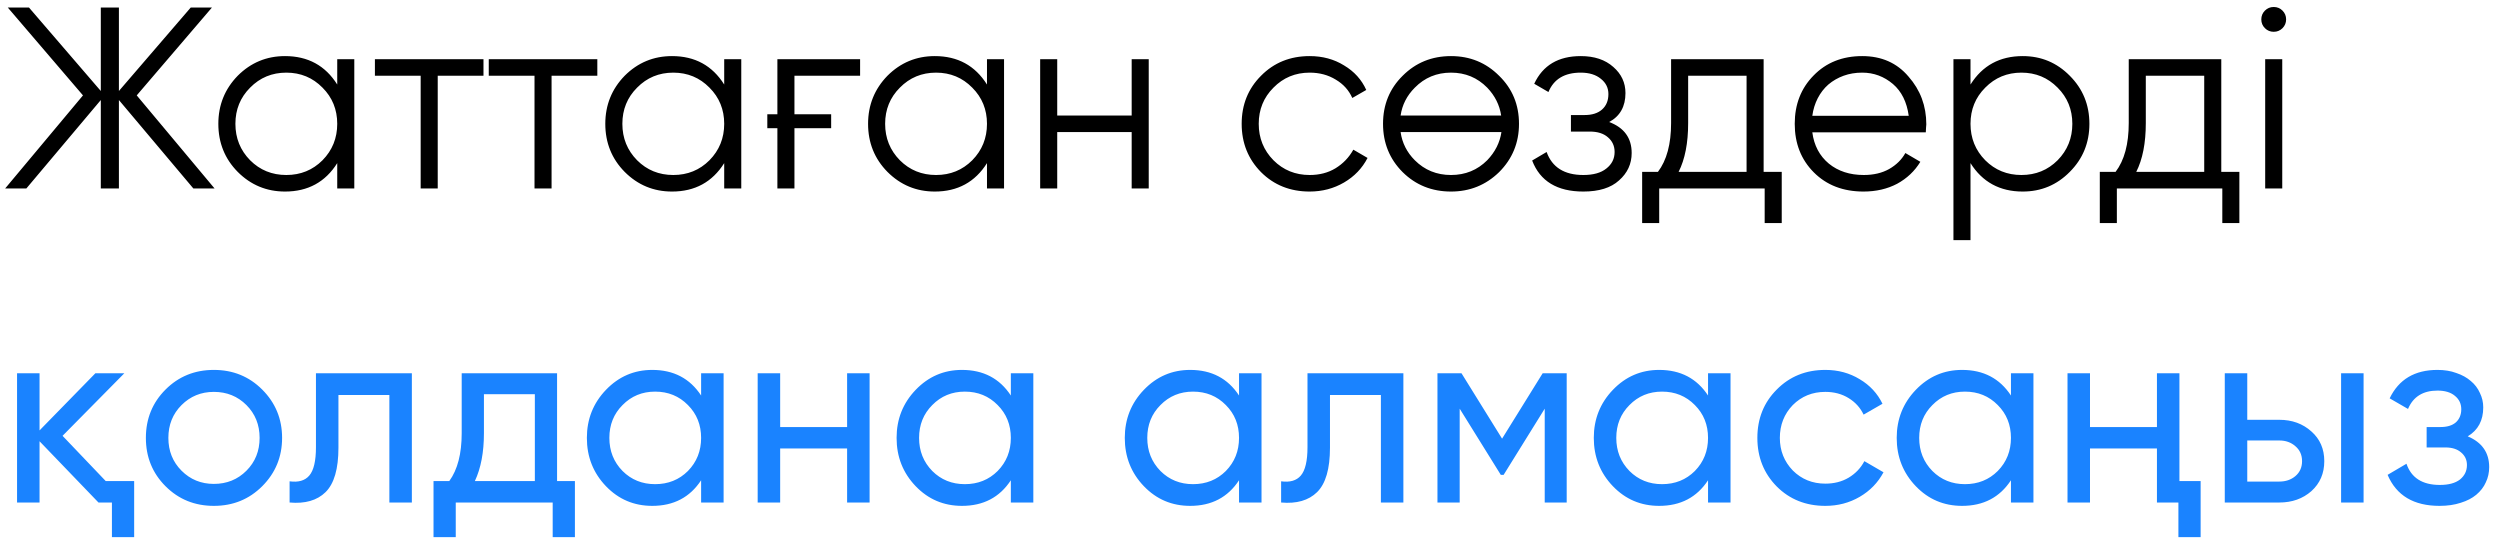
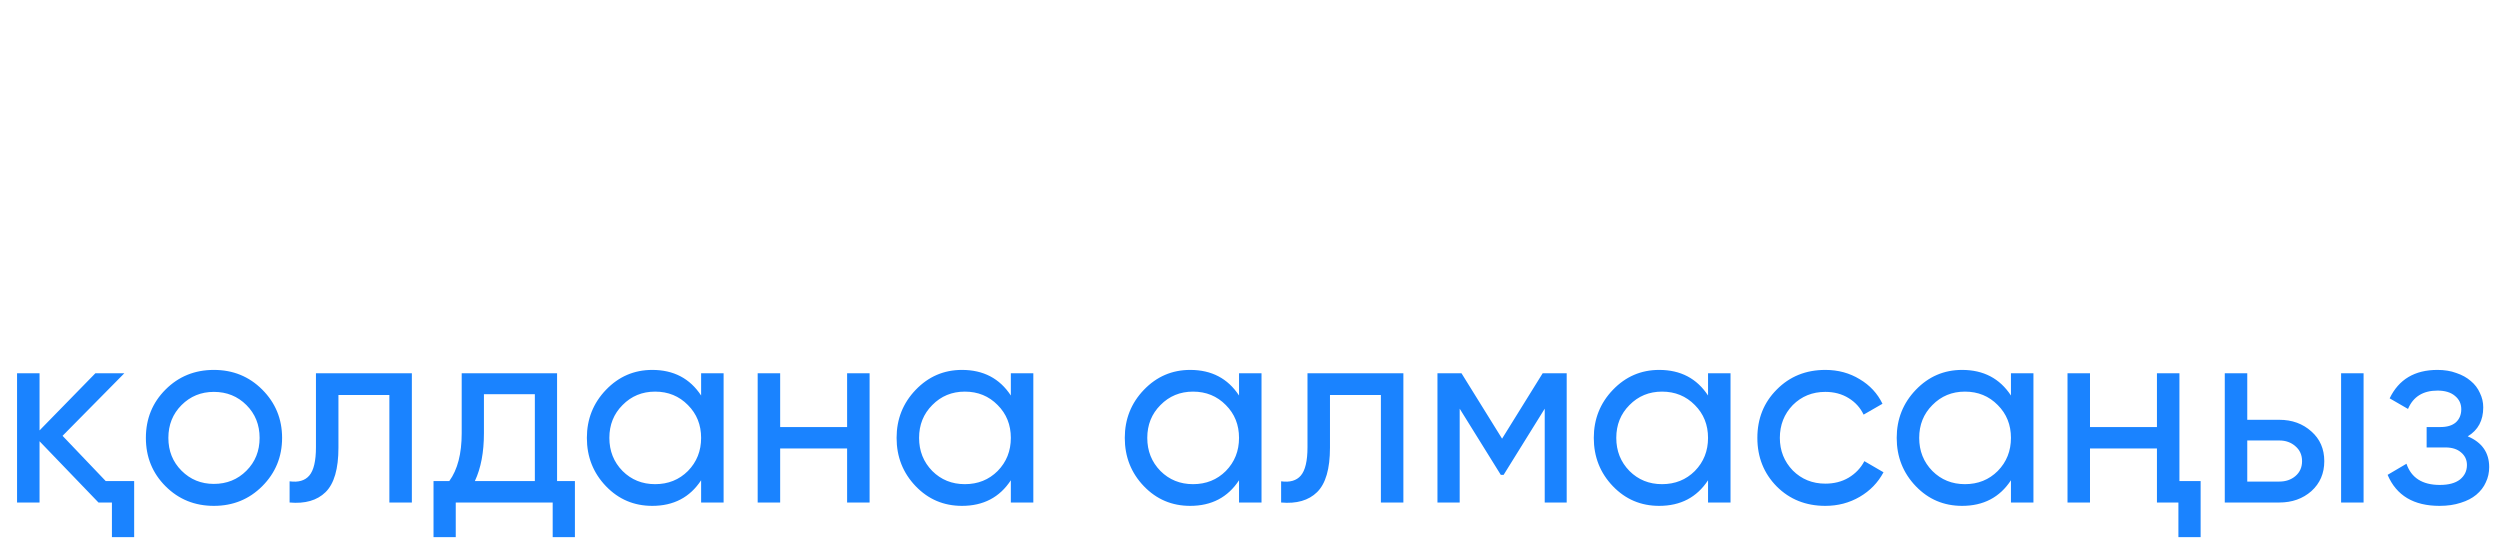
<svg xmlns="http://www.w3.org/2000/svg" width="199" height="43" viewBox="0 0 199 43" fill="none">
-   <path d="M17.078 15H15.39L9.465 7.963V15H8.024V7.963L2.099 15H0.412L6.605 7.593L0.617 0.597H2.304L8.024 7.243V0.597H9.465V7.243L15.185 0.597H16.872L10.884 7.593L17.078 15ZM26.844 4.712H28.202V15H26.844V12.984C25.898 14.492 24.512 15.247 22.688 15.247C21.22 15.247 19.965 14.726 18.923 13.683C17.894 12.641 17.38 11.365 17.38 9.856C17.38 8.361 17.894 7.085 18.923 6.029C19.965 4.987 21.22 4.465 22.688 4.465C24.512 4.465 25.898 5.22 26.844 6.729V4.712ZM19.91 12.757C20.692 13.539 21.652 13.93 22.791 13.93C23.93 13.93 24.89 13.539 25.672 12.757C26.453 11.962 26.844 10.995 26.844 9.856C26.844 8.718 26.453 7.758 25.672 6.976C24.89 6.18 23.93 5.782 22.791 5.782C21.652 5.782 20.692 6.18 19.91 6.976C19.129 7.758 18.738 8.718 18.738 9.856C18.738 10.995 19.129 11.962 19.91 12.757ZM38.485 4.712V6.029H34.843V15H33.485V6.029H29.843V4.712H38.485ZM47.547 4.712V6.029H43.905V15H42.547V6.029H38.905V4.712H47.547ZM57.647 4.712H59.005V15H57.647V12.984C56.7 14.492 55.315 15.247 53.491 15.247C52.023 15.247 50.768 14.726 49.725 13.683C48.697 12.641 48.182 11.365 48.182 9.856C48.182 8.361 48.697 7.085 49.725 6.029C50.768 4.987 52.023 4.465 53.491 4.465C55.315 4.465 56.7 5.22 57.647 6.729V4.712ZM50.713 12.757C51.495 13.539 52.455 13.93 53.594 13.93C54.732 13.93 55.692 13.539 56.474 12.757C57.256 11.962 57.647 10.995 57.647 9.856C57.647 8.718 57.256 7.758 56.474 6.976C55.692 6.18 54.732 5.782 53.594 5.782C52.455 5.782 51.495 6.18 50.713 6.976C49.931 7.758 49.54 8.718 49.54 9.856C49.54 10.995 49.931 11.962 50.713 12.757ZM61.078 9.095H61.88V4.712H68.464V6.029H63.238V9.095H66.16V10.206H63.238V15H61.88V10.206H61.078V9.095ZM78.564 4.712H79.922V15H78.564V12.984C77.617 14.492 76.232 15.247 74.408 15.247C72.94 15.247 71.685 14.726 70.642 13.683C69.614 12.641 69.099 11.365 69.099 9.856C69.099 8.361 69.614 7.085 70.642 6.029C71.685 4.987 72.94 4.465 74.408 4.465C76.232 4.465 77.617 5.22 78.564 6.729V4.712ZM71.63 12.757C72.412 13.539 73.372 13.93 74.51 13.93C75.649 13.93 76.609 13.539 77.391 12.757C78.173 11.962 78.564 10.995 78.564 9.856C78.564 8.718 78.173 7.758 77.391 6.976C76.609 6.18 75.649 5.782 74.51 5.782C73.372 5.782 72.412 6.18 71.63 6.976C70.848 7.758 70.457 8.718 70.457 9.856C70.457 10.995 70.848 11.962 71.63 12.757ZM90.081 4.712H91.439V15H90.081V10.515H84.155V15H82.797V4.712H84.155V9.198H90.081V4.712ZM104.248 15.247C102.698 15.247 101.409 14.732 100.38 13.704C99.351 12.661 98.837 11.379 98.837 9.856C98.837 8.334 99.351 7.058 100.38 6.029C101.409 4.987 102.698 4.465 104.248 4.465C105.277 4.465 106.189 4.712 106.985 5.206C107.794 5.686 108.384 6.338 108.754 7.161L107.643 7.799C107.369 7.181 106.93 6.694 106.326 6.338C105.723 5.967 105.03 5.782 104.248 5.782C103.11 5.782 102.15 6.18 101.368 6.976C100.586 7.758 100.195 8.718 100.195 9.856C100.195 10.995 100.586 11.962 101.368 12.757C102.15 13.539 103.11 13.93 104.248 13.93C105.03 13.93 105.716 13.752 106.306 13.395C106.909 13.025 107.383 12.531 107.726 11.914L108.857 12.572C108.432 13.395 107.808 14.047 106.985 14.527C106.162 15.007 105.25 15.247 104.248 15.247ZM119.327 13.704C118.271 14.732 116.996 15.247 115.5 15.247C113.978 15.247 112.695 14.732 111.653 13.704C110.61 12.661 110.089 11.379 110.089 9.856C110.089 8.334 110.61 7.058 111.653 6.029C112.695 4.987 113.978 4.465 115.5 4.465C117.009 4.465 118.285 4.987 119.327 6.029C120.384 7.058 120.912 8.334 120.912 9.856C120.912 11.365 120.384 12.648 119.327 13.704ZM112.62 12.757C113.402 13.539 114.362 13.93 115.5 13.93C116.639 13.93 117.599 13.539 118.381 12.757C119.012 12.099 119.389 11.351 119.513 10.515H111.488C111.612 11.379 111.989 12.126 112.62 12.757ZM112.62 6.976C111.989 7.607 111.612 8.347 111.488 9.198H119.492C119.369 8.361 118.998 7.62 118.381 6.976C117.599 6.18 116.639 5.782 115.5 5.782C114.362 5.782 113.402 6.18 112.62 6.976ZM128.091 9.712C129.284 10.165 129.881 10.988 129.881 12.181C129.881 13.045 129.545 13.772 128.873 14.362C128.228 14.952 127.281 15.247 126.033 15.247C123.948 15.247 122.59 14.424 121.959 12.778L123.111 12.099C123.55 13.32 124.524 13.93 126.033 13.93C126.829 13.93 127.439 13.759 127.864 13.416C128.303 13.073 128.523 12.634 128.523 12.099C128.523 11.619 128.344 11.228 127.988 10.926C127.645 10.624 127.165 10.473 126.548 10.473H125.046V9.157H126.136C126.726 9.157 127.185 9.013 127.515 8.725C127.858 8.423 128.029 8.011 128.029 7.49C128.029 6.996 127.83 6.592 127.432 6.276C127.035 5.947 126.5 5.782 125.827 5.782C124.538 5.782 123.681 6.297 123.256 7.325L122.124 6.667C122.81 5.199 124.044 4.465 125.827 4.465C126.911 4.465 127.775 4.753 128.42 5.33C129.065 5.892 129.387 6.585 129.387 7.408C129.387 8.478 128.955 9.246 128.091 9.712ZM140.385 13.683H141.826V17.757H140.468V15H132.073V17.757H130.715V13.683H131.97C132.67 12.764 133.019 11.468 133.019 9.794V4.712H140.385V13.683ZM139.027 13.683V6.029H134.377V9.794C134.377 11.386 134.124 12.682 133.616 13.683H139.027ZM148.231 4.465C149.767 4.465 150.995 5.007 151.914 6.091C152.86 7.161 153.334 8.43 153.334 9.897C153.334 9.966 153.327 10.055 153.313 10.165C153.313 10.274 153.306 10.398 153.293 10.535H144.26C144.397 11.578 144.836 12.408 145.577 13.025C146.318 13.628 147.243 13.93 148.354 13.93C149.136 13.93 149.808 13.772 150.371 13.457C150.947 13.128 151.379 12.702 151.667 12.181L152.86 12.881C152.408 13.621 151.791 14.204 151.009 14.63C150.227 15.041 149.335 15.247 148.334 15.247C146.715 15.247 145.398 14.739 144.383 13.724C143.368 12.709 142.861 11.42 142.861 9.856C142.861 8.306 143.362 7.024 144.363 6.009C145.364 4.98 146.654 4.465 148.231 4.465ZM148.231 5.782C147.696 5.782 147.202 5.865 146.75 6.029C146.297 6.194 145.892 6.427 145.536 6.729C145.193 7.03 144.912 7.394 144.692 7.819C144.473 8.244 144.329 8.711 144.26 9.218H151.935C151.784 8.121 151.365 7.277 150.679 6.688C149.966 6.084 149.15 5.782 148.231 5.782ZM161.008 4.465C162.476 4.465 163.724 4.987 164.753 6.029C165.795 7.072 166.316 8.347 166.316 9.856C166.316 11.365 165.795 12.641 164.753 13.683C163.724 14.726 162.476 15.247 161.008 15.247C159.184 15.247 157.798 14.492 156.852 12.984V19.115H155.494V4.712H156.852V6.729C157.798 5.22 159.184 4.465 161.008 4.465ZM158.025 12.757C158.806 13.539 159.767 13.93 160.905 13.93C162.044 13.93 163.004 13.539 163.786 12.757C164.567 11.962 164.958 10.995 164.958 9.856C164.958 8.718 164.567 7.758 163.786 6.976C163.004 6.18 162.044 5.782 160.905 5.782C159.767 5.782 158.806 6.18 158.025 6.976C157.243 7.758 156.852 8.718 156.852 9.856C156.852 10.995 157.243 11.962 158.025 12.757ZM176.814 13.683H178.254V17.757H176.896V15H168.502V17.757H167.144V13.683H168.399C169.098 12.764 169.448 11.468 169.448 9.794V4.712H176.814V13.683ZM175.456 13.683V6.029H170.806V9.794C170.806 11.386 170.552 12.682 170.045 13.683H175.456ZM181.687 2.243C181.495 2.435 181.262 2.531 180.988 2.531C180.713 2.531 180.48 2.435 180.288 2.243C180.096 2.051 180 1.818 180 1.544C180 1.269 180.096 1.036 180.288 0.844C180.48 0.652 180.713 0.556 180.988 0.556C181.262 0.556 181.495 0.652 181.687 0.844C181.879 1.036 181.975 1.269 181.975 1.544C181.975 1.818 181.879 2.051 181.687 2.243ZM180.309 15V4.712H181.667V15H180.309Z" fill="black" />
-   <path d="M8.415 38.292H10.679V42.757H8.909V40H7.839L3.148 35.124V40H1.358V29.712H3.148V34.26L7.592 29.712H9.897L4.979 34.692L8.415 38.292ZM20.871 38.704C19.828 39.746 18.546 40.267 17.023 40.267C15.501 40.267 14.218 39.746 13.176 38.704C12.133 37.661 11.612 36.379 11.612 34.856C11.612 33.334 12.133 32.051 13.176 31.009C14.218 29.966 15.501 29.445 17.023 29.445C18.546 29.445 19.828 29.966 20.871 31.009C21.927 32.065 22.455 33.347 22.455 34.856C22.455 36.365 21.927 37.648 20.871 38.704ZM17.023 38.519C18.052 38.519 18.916 38.169 19.616 37.469C20.315 36.77 20.665 35.899 20.665 34.856C20.665 33.814 20.315 32.943 19.616 32.243C18.916 31.544 18.052 31.194 17.023 31.194C16.008 31.194 15.151 31.544 14.451 32.243C13.752 32.943 13.402 33.814 13.402 34.856C13.402 35.899 13.752 36.77 14.451 37.469C15.151 38.169 16.008 38.519 17.023 38.519ZM32.784 29.712V40H30.994V31.441H26.94V35.638C26.94 37.325 26.597 38.505 25.912 39.177C25.239 39.835 24.286 40.11 23.052 40V38.313C23.751 38.409 24.272 38.258 24.615 37.86C24.972 37.449 25.15 36.694 25.15 35.597V29.712H32.784ZM44.343 38.292H45.763V42.757H43.994V40H36.278V42.757H34.508V38.292H35.764C36.422 37.387 36.751 36.118 36.751 34.486V29.712H44.343V38.292ZM42.574 38.292V31.379H38.521V34.486C38.521 35.995 38.281 37.264 37.8 38.292H42.574ZM55.809 29.712H57.599V40H55.809V38.23C54.917 39.589 53.621 40.267 51.92 40.267C50.466 40.267 49.239 39.746 48.237 38.704C47.222 37.648 46.715 36.365 46.715 34.856C46.715 33.361 47.222 32.085 48.237 31.029C49.252 29.973 50.48 29.445 51.92 29.445C53.621 29.445 54.917 30.124 55.809 31.482V29.712ZM52.147 38.539C53.189 38.539 54.06 38.189 54.76 37.49C55.459 36.776 55.809 35.899 55.809 34.856C55.809 33.814 55.459 32.943 54.76 32.243C54.06 31.53 53.189 31.173 52.147 31.173C51.118 31.173 50.254 31.53 49.554 32.243C48.854 32.943 48.505 33.814 48.505 34.856C48.505 35.899 48.854 36.776 49.554 37.49C50.254 38.189 51.118 38.539 52.147 38.539ZM67.43 29.712H69.22V40H67.43V35.7H62.101V40H60.311V29.712H62.101V33.992H67.43V29.712ZM80.463 29.712H82.253V40H80.463V38.23C79.572 39.589 78.275 40.267 76.574 40.267C75.12 40.267 73.893 39.746 72.891 38.704C71.876 37.648 71.369 36.365 71.369 34.856C71.369 33.361 71.876 32.085 72.891 31.029C73.906 29.973 75.134 29.445 76.574 29.445C78.275 29.445 79.572 30.124 80.463 31.482V29.712ZM76.801 38.539C77.843 38.539 78.714 38.189 79.414 37.49C80.113 36.776 80.463 35.899 80.463 34.856C80.463 33.814 80.113 32.943 79.414 32.243C78.714 31.53 77.843 31.173 76.801 31.173C75.772 31.173 74.908 31.53 74.208 32.243C73.509 32.943 73.159 33.814 73.159 34.856C73.159 35.899 73.509 36.776 74.208 37.49C74.908 38.189 75.772 38.539 76.801 38.539ZM98.627 29.712H100.417V40H98.627V38.23C97.736 39.589 96.439 40.267 94.739 40.267C93.284 40.267 92.057 39.746 91.055 38.704C90.04 37.648 89.533 36.365 89.533 34.856C89.533 33.361 90.04 32.085 91.055 31.029C92.07 29.973 93.298 29.445 94.739 29.445C96.439 29.445 97.736 30.124 98.627 31.482V29.712ZM94.965 38.539C96.007 38.539 96.878 38.189 97.578 37.49C98.277 36.776 98.627 35.899 98.627 34.856C98.627 33.814 98.277 32.943 97.578 32.243C96.878 31.53 96.007 31.173 94.965 31.173C93.936 31.173 93.072 31.53 92.372 32.243C91.673 32.943 91.323 33.814 91.323 34.856C91.323 35.899 91.673 36.776 92.372 37.49C93.072 38.189 93.936 38.539 94.965 38.539ZM111.709 29.712V40H109.919V31.441H105.866V35.638C105.866 37.325 105.523 38.505 104.837 39.177C104.165 39.835 103.212 40.11 101.977 40V38.313C102.677 38.409 103.198 38.258 103.541 37.86C103.897 37.449 104.076 36.694 104.076 35.597V29.712H111.709ZM124.709 29.712V40H122.96V32.531L119.689 37.798H119.463L116.191 32.531V40H114.422V29.712H116.335L119.565 34.918L122.796 29.712H124.709ZM135.96 29.712H137.75V40H135.96V38.23C135.069 39.589 133.772 40.267 132.071 40.267C130.617 40.267 129.39 39.746 128.388 38.704C127.373 37.648 126.866 36.365 126.866 34.856C126.866 33.361 127.373 32.085 128.388 31.029C129.403 29.973 130.631 29.445 132.071 29.445C133.772 29.445 135.069 30.124 135.96 31.482V29.712ZM132.298 38.539C133.34 38.539 134.211 38.189 134.911 37.49C135.61 36.776 135.96 35.899 135.96 34.856C135.96 33.814 135.61 32.943 134.911 32.243C134.211 31.53 133.34 31.173 132.298 31.173C131.269 31.173 130.405 31.53 129.705 32.243C129.006 32.943 128.656 33.814 128.656 34.856C128.656 35.899 129.006 36.776 129.705 37.49C130.405 38.189 131.269 38.539 132.298 38.539ZM145.297 40.267C143.747 40.267 142.458 39.753 141.429 38.724C140.401 37.682 139.886 36.392 139.886 34.856C139.886 33.32 140.401 32.037 141.429 31.009C142.458 29.966 143.747 29.445 145.297 29.445C146.312 29.445 147.225 29.692 148.034 30.186C148.843 30.666 149.447 31.317 149.845 32.14L148.343 33.004C148.082 32.456 147.684 32.017 147.149 31.688C146.614 31.358 145.997 31.194 145.297 31.194C144.269 31.194 143.405 31.544 142.705 32.243C142.019 32.956 141.676 33.827 141.676 34.856C141.676 35.871 142.019 36.735 142.705 37.449C143.405 38.148 144.269 38.498 145.297 38.498C145.997 38.498 146.614 38.34 147.149 38.025C147.698 37.696 148.116 37.257 148.404 36.708L149.927 37.593C149.488 38.416 148.857 39.067 148.034 39.547C147.211 40.027 146.299 40.267 145.297 40.267ZM160.072 29.712H161.862V40H160.072V38.23C159.18 39.589 157.884 40.267 156.183 40.267C154.729 40.267 153.501 39.746 152.5 38.704C151.485 37.648 150.978 36.365 150.978 34.856C150.978 33.361 151.485 32.085 152.5 31.029C153.515 29.973 154.743 29.445 156.183 29.445C157.884 29.445 159.18 30.124 160.072 31.482V29.712ZM156.409 38.539C157.452 38.539 158.323 38.189 159.022 37.49C159.722 36.776 160.072 35.899 160.072 34.856C160.072 33.814 159.722 32.943 159.022 32.243C158.323 31.53 157.452 31.173 156.409 31.173C155.381 31.173 154.516 31.53 153.817 32.243C153.117 32.943 152.768 33.814 152.768 34.856C152.768 35.899 153.117 36.776 153.817 37.49C154.516 38.189 155.381 38.539 156.409 38.539ZM171.693 29.712H173.483V38.292H175.17V42.757H173.401V40H171.693V35.7H166.364V40H164.574V29.712H166.364V33.992H171.693V29.712ZM181.433 33.416C182.448 33.416 183.299 33.724 183.985 34.342C184.67 34.945 185.013 35.734 185.013 36.708C185.013 37.682 184.67 38.477 183.985 39.095C183.299 39.698 182.448 40 181.433 40H177.092V29.712H178.882V33.416H181.433ZM186.351 29.712H188.141V40H186.351V29.712ZM181.433 38.333C181.941 38.333 182.366 38.189 182.709 37.901C183.066 37.599 183.244 37.202 183.244 36.708C183.244 36.214 183.066 35.816 182.709 35.515C182.366 35.213 181.941 35.062 181.433 35.062H178.882V38.333H181.433ZM196.431 34.733C197.57 35.213 198.139 36.029 198.139 37.181C198.139 37.62 198.05 38.025 197.871 38.395C197.707 38.766 197.453 39.095 197.11 39.383C196.781 39.657 196.369 39.87 195.876 40.021C195.382 40.185 194.819 40.267 194.188 40.267C192.131 40.267 190.752 39.444 190.053 37.798L191.555 36.914C191.939 38.038 192.824 38.601 194.209 38.601C194.908 38.601 195.443 38.457 195.814 38.169C196.184 37.867 196.369 37.483 196.369 37.017C196.369 36.605 196.212 36.269 195.896 36.008C195.594 35.748 195.183 35.617 194.662 35.617H193.16V33.992H194.271C194.792 33.992 195.197 33.869 195.485 33.622C195.773 33.361 195.917 33.011 195.917 32.572C195.917 32.133 195.745 31.777 195.402 31.502C195.073 31.228 194.614 31.091 194.024 31.091C192.872 31.091 192.09 31.578 191.678 32.552L190.217 31.708C190.944 30.199 192.213 29.445 194.024 29.445C194.586 29.445 195.087 29.527 195.526 29.692C195.978 29.843 196.362 30.055 196.678 30.33C196.993 30.59 197.233 30.906 197.398 31.276C197.576 31.633 197.666 32.017 197.666 32.428C197.666 33.471 197.254 34.239 196.431 34.733Z" fill="#1A83FF" />
+   <path d="M8.415 38.292H10.679V42.757H8.909V40H7.839L3.148 35.124V40H1.358V29.712H3.148V34.26L7.592 29.712H9.897L4.979 34.692L8.415 38.292ZM20.871 38.704C19.828 39.746 18.546 40.267 17.023 40.267C15.501 40.267 14.218 39.746 13.176 38.704C12.133 37.661 11.612 36.379 11.612 34.856C11.612 33.334 12.133 32.051 13.176 31.009C14.218 29.966 15.501 29.445 17.023 29.445C18.546 29.445 19.828 29.966 20.871 31.009C21.927 32.065 22.455 33.347 22.455 34.856C22.455 36.365 21.927 37.648 20.871 38.704ZM17.023 38.519C18.052 38.519 18.916 38.169 19.616 37.469C20.315 36.77 20.665 35.899 20.665 34.856C20.665 33.814 20.315 32.943 19.616 32.243C18.916 31.544 18.052 31.194 17.023 31.194C16.008 31.194 15.151 31.544 14.451 32.243C13.752 32.943 13.402 33.814 13.402 34.856C13.402 35.899 13.752 36.77 14.451 37.469C15.151 38.169 16.008 38.519 17.023 38.519ZM32.784 29.712V40H30.994V31.441H26.94V35.638C26.94 37.325 26.597 38.505 25.912 39.177C25.239 39.835 24.286 40.11 23.052 40V38.313C23.751 38.409 24.272 38.258 24.615 37.86C24.972 37.449 25.15 36.694 25.15 35.597V29.712ZM44.343 38.292H45.763V42.757H43.994V40H36.278V42.757H34.508V38.292H35.764C36.422 37.387 36.751 36.118 36.751 34.486V29.712H44.343V38.292ZM42.574 38.292V31.379H38.521V34.486C38.521 35.995 38.281 37.264 37.8 38.292H42.574ZM55.809 29.712H57.599V40H55.809V38.23C54.917 39.589 53.621 40.267 51.92 40.267C50.466 40.267 49.239 39.746 48.237 38.704C47.222 37.648 46.715 36.365 46.715 34.856C46.715 33.361 47.222 32.085 48.237 31.029C49.252 29.973 50.48 29.445 51.92 29.445C53.621 29.445 54.917 30.124 55.809 31.482V29.712ZM52.147 38.539C53.189 38.539 54.06 38.189 54.76 37.49C55.459 36.776 55.809 35.899 55.809 34.856C55.809 33.814 55.459 32.943 54.76 32.243C54.06 31.53 53.189 31.173 52.147 31.173C51.118 31.173 50.254 31.53 49.554 32.243C48.854 32.943 48.505 33.814 48.505 34.856C48.505 35.899 48.854 36.776 49.554 37.49C50.254 38.189 51.118 38.539 52.147 38.539ZM67.43 29.712H69.22V40H67.43V35.7H62.101V40H60.311V29.712H62.101V33.992H67.43V29.712ZM80.463 29.712H82.253V40H80.463V38.23C79.572 39.589 78.275 40.267 76.574 40.267C75.12 40.267 73.893 39.746 72.891 38.704C71.876 37.648 71.369 36.365 71.369 34.856C71.369 33.361 71.876 32.085 72.891 31.029C73.906 29.973 75.134 29.445 76.574 29.445C78.275 29.445 79.572 30.124 80.463 31.482V29.712ZM76.801 38.539C77.843 38.539 78.714 38.189 79.414 37.49C80.113 36.776 80.463 35.899 80.463 34.856C80.463 33.814 80.113 32.943 79.414 32.243C78.714 31.53 77.843 31.173 76.801 31.173C75.772 31.173 74.908 31.53 74.208 32.243C73.509 32.943 73.159 33.814 73.159 34.856C73.159 35.899 73.509 36.776 74.208 37.49C74.908 38.189 75.772 38.539 76.801 38.539ZM98.627 29.712H100.417V40H98.627V38.23C97.736 39.589 96.439 40.267 94.739 40.267C93.284 40.267 92.057 39.746 91.055 38.704C90.04 37.648 89.533 36.365 89.533 34.856C89.533 33.361 90.04 32.085 91.055 31.029C92.07 29.973 93.298 29.445 94.739 29.445C96.439 29.445 97.736 30.124 98.627 31.482V29.712ZM94.965 38.539C96.007 38.539 96.878 38.189 97.578 37.49C98.277 36.776 98.627 35.899 98.627 34.856C98.627 33.814 98.277 32.943 97.578 32.243C96.878 31.53 96.007 31.173 94.965 31.173C93.936 31.173 93.072 31.53 92.372 32.243C91.673 32.943 91.323 33.814 91.323 34.856C91.323 35.899 91.673 36.776 92.372 37.49C93.072 38.189 93.936 38.539 94.965 38.539ZM111.709 29.712V40H109.919V31.441H105.866V35.638C105.866 37.325 105.523 38.505 104.837 39.177C104.165 39.835 103.212 40.11 101.977 40V38.313C102.677 38.409 103.198 38.258 103.541 37.86C103.897 37.449 104.076 36.694 104.076 35.597V29.712H111.709ZM124.709 29.712V40H122.96V32.531L119.689 37.798H119.463L116.191 32.531V40H114.422V29.712H116.335L119.565 34.918L122.796 29.712H124.709ZM135.96 29.712H137.75V40H135.96V38.23C135.069 39.589 133.772 40.267 132.071 40.267C130.617 40.267 129.39 39.746 128.388 38.704C127.373 37.648 126.866 36.365 126.866 34.856C126.866 33.361 127.373 32.085 128.388 31.029C129.403 29.973 130.631 29.445 132.071 29.445C133.772 29.445 135.069 30.124 135.96 31.482V29.712ZM132.298 38.539C133.34 38.539 134.211 38.189 134.911 37.49C135.61 36.776 135.96 35.899 135.96 34.856C135.96 33.814 135.61 32.943 134.911 32.243C134.211 31.53 133.34 31.173 132.298 31.173C131.269 31.173 130.405 31.53 129.705 32.243C129.006 32.943 128.656 33.814 128.656 34.856C128.656 35.899 129.006 36.776 129.705 37.49C130.405 38.189 131.269 38.539 132.298 38.539ZM145.297 40.267C143.747 40.267 142.458 39.753 141.429 38.724C140.401 37.682 139.886 36.392 139.886 34.856C139.886 33.32 140.401 32.037 141.429 31.009C142.458 29.966 143.747 29.445 145.297 29.445C146.312 29.445 147.225 29.692 148.034 30.186C148.843 30.666 149.447 31.317 149.845 32.14L148.343 33.004C148.082 32.456 147.684 32.017 147.149 31.688C146.614 31.358 145.997 31.194 145.297 31.194C144.269 31.194 143.405 31.544 142.705 32.243C142.019 32.956 141.676 33.827 141.676 34.856C141.676 35.871 142.019 36.735 142.705 37.449C143.405 38.148 144.269 38.498 145.297 38.498C145.997 38.498 146.614 38.34 147.149 38.025C147.698 37.696 148.116 37.257 148.404 36.708L149.927 37.593C149.488 38.416 148.857 39.067 148.034 39.547C147.211 40.027 146.299 40.267 145.297 40.267ZM160.072 29.712H161.862V40H160.072V38.23C159.18 39.589 157.884 40.267 156.183 40.267C154.729 40.267 153.501 39.746 152.5 38.704C151.485 37.648 150.978 36.365 150.978 34.856C150.978 33.361 151.485 32.085 152.5 31.029C153.515 29.973 154.743 29.445 156.183 29.445C157.884 29.445 159.18 30.124 160.072 31.482V29.712ZM156.409 38.539C157.452 38.539 158.323 38.189 159.022 37.49C159.722 36.776 160.072 35.899 160.072 34.856C160.072 33.814 159.722 32.943 159.022 32.243C158.323 31.53 157.452 31.173 156.409 31.173C155.381 31.173 154.516 31.53 153.817 32.243C153.117 32.943 152.768 33.814 152.768 34.856C152.768 35.899 153.117 36.776 153.817 37.49C154.516 38.189 155.381 38.539 156.409 38.539ZM171.693 29.712H173.483V38.292H175.17V42.757H173.401V40H171.693V35.7H166.364V40H164.574V29.712H166.364V33.992H171.693V29.712ZM181.433 33.416C182.448 33.416 183.299 33.724 183.985 34.342C184.67 34.945 185.013 35.734 185.013 36.708C185.013 37.682 184.67 38.477 183.985 39.095C183.299 39.698 182.448 40 181.433 40H177.092V29.712H178.882V33.416H181.433ZM186.351 29.712H188.141V40H186.351V29.712ZM181.433 38.333C181.941 38.333 182.366 38.189 182.709 37.901C183.066 37.599 183.244 37.202 183.244 36.708C183.244 36.214 183.066 35.816 182.709 35.515C182.366 35.213 181.941 35.062 181.433 35.062H178.882V38.333H181.433ZM196.431 34.733C197.57 35.213 198.139 36.029 198.139 37.181C198.139 37.62 198.05 38.025 197.871 38.395C197.707 38.766 197.453 39.095 197.11 39.383C196.781 39.657 196.369 39.87 195.876 40.021C195.382 40.185 194.819 40.267 194.188 40.267C192.131 40.267 190.752 39.444 190.053 37.798L191.555 36.914C191.939 38.038 192.824 38.601 194.209 38.601C194.908 38.601 195.443 38.457 195.814 38.169C196.184 37.867 196.369 37.483 196.369 37.017C196.369 36.605 196.212 36.269 195.896 36.008C195.594 35.748 195.183 35.617 194.662 35.617H193.16V33.992H194.271C194.792 33.992 195.197 33.869 195.485 33.622C195.773 33.361 195.917 33.011 195.917 32.572C195.917 32.133 195.745 31.777 195.402 31.502C195.073 31.228 194.614 31.091 194.024 31.091C192.872 31.091 192.09 31.578 191.678 32.552L190.217 31.708C190.944 30.199 192.213 29.445 194.024 29.445C194.586 29.445 195.087 29.527 195.526 29.692C195.978 29.843 196.362 30.055 196.678 30.33C196.993 30.59 197.233 30.906 197.398 31.276C197.576 31.633 197.666 32.017 197.666 32.428C197.666 33.471 197.254 34.239 196.431 34.733Z" fill="#1A83FF" />
</svg>